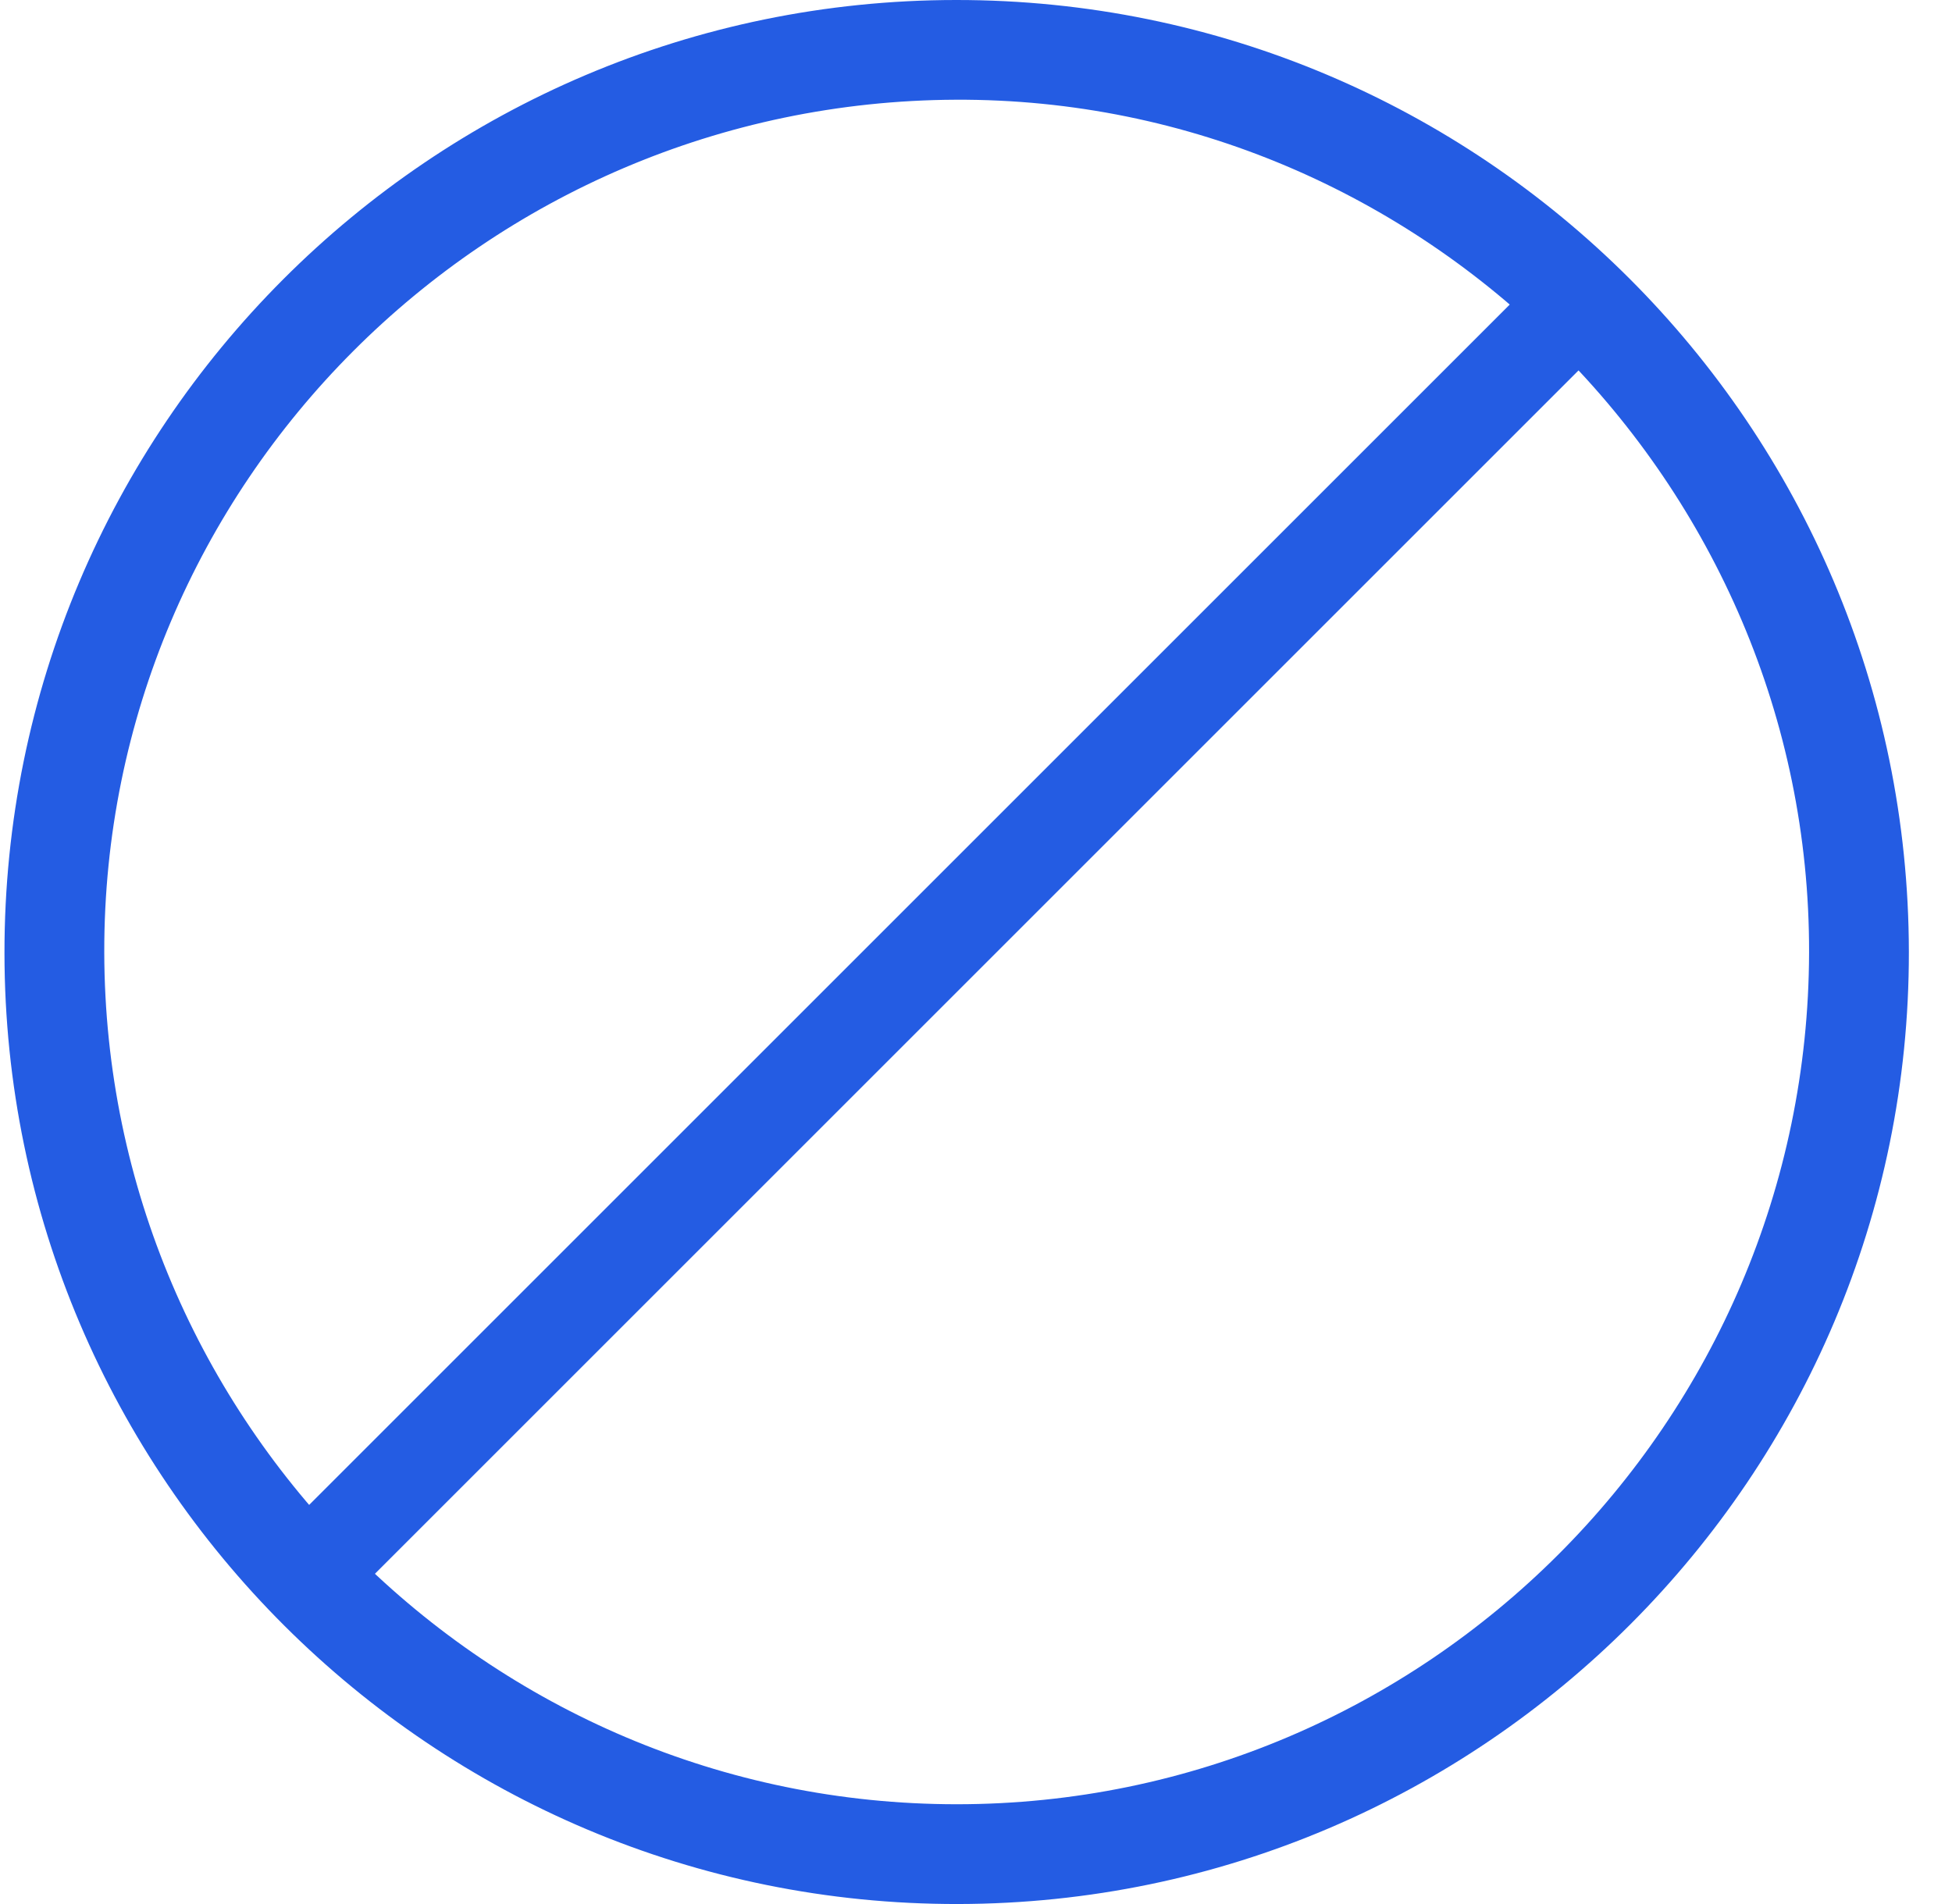
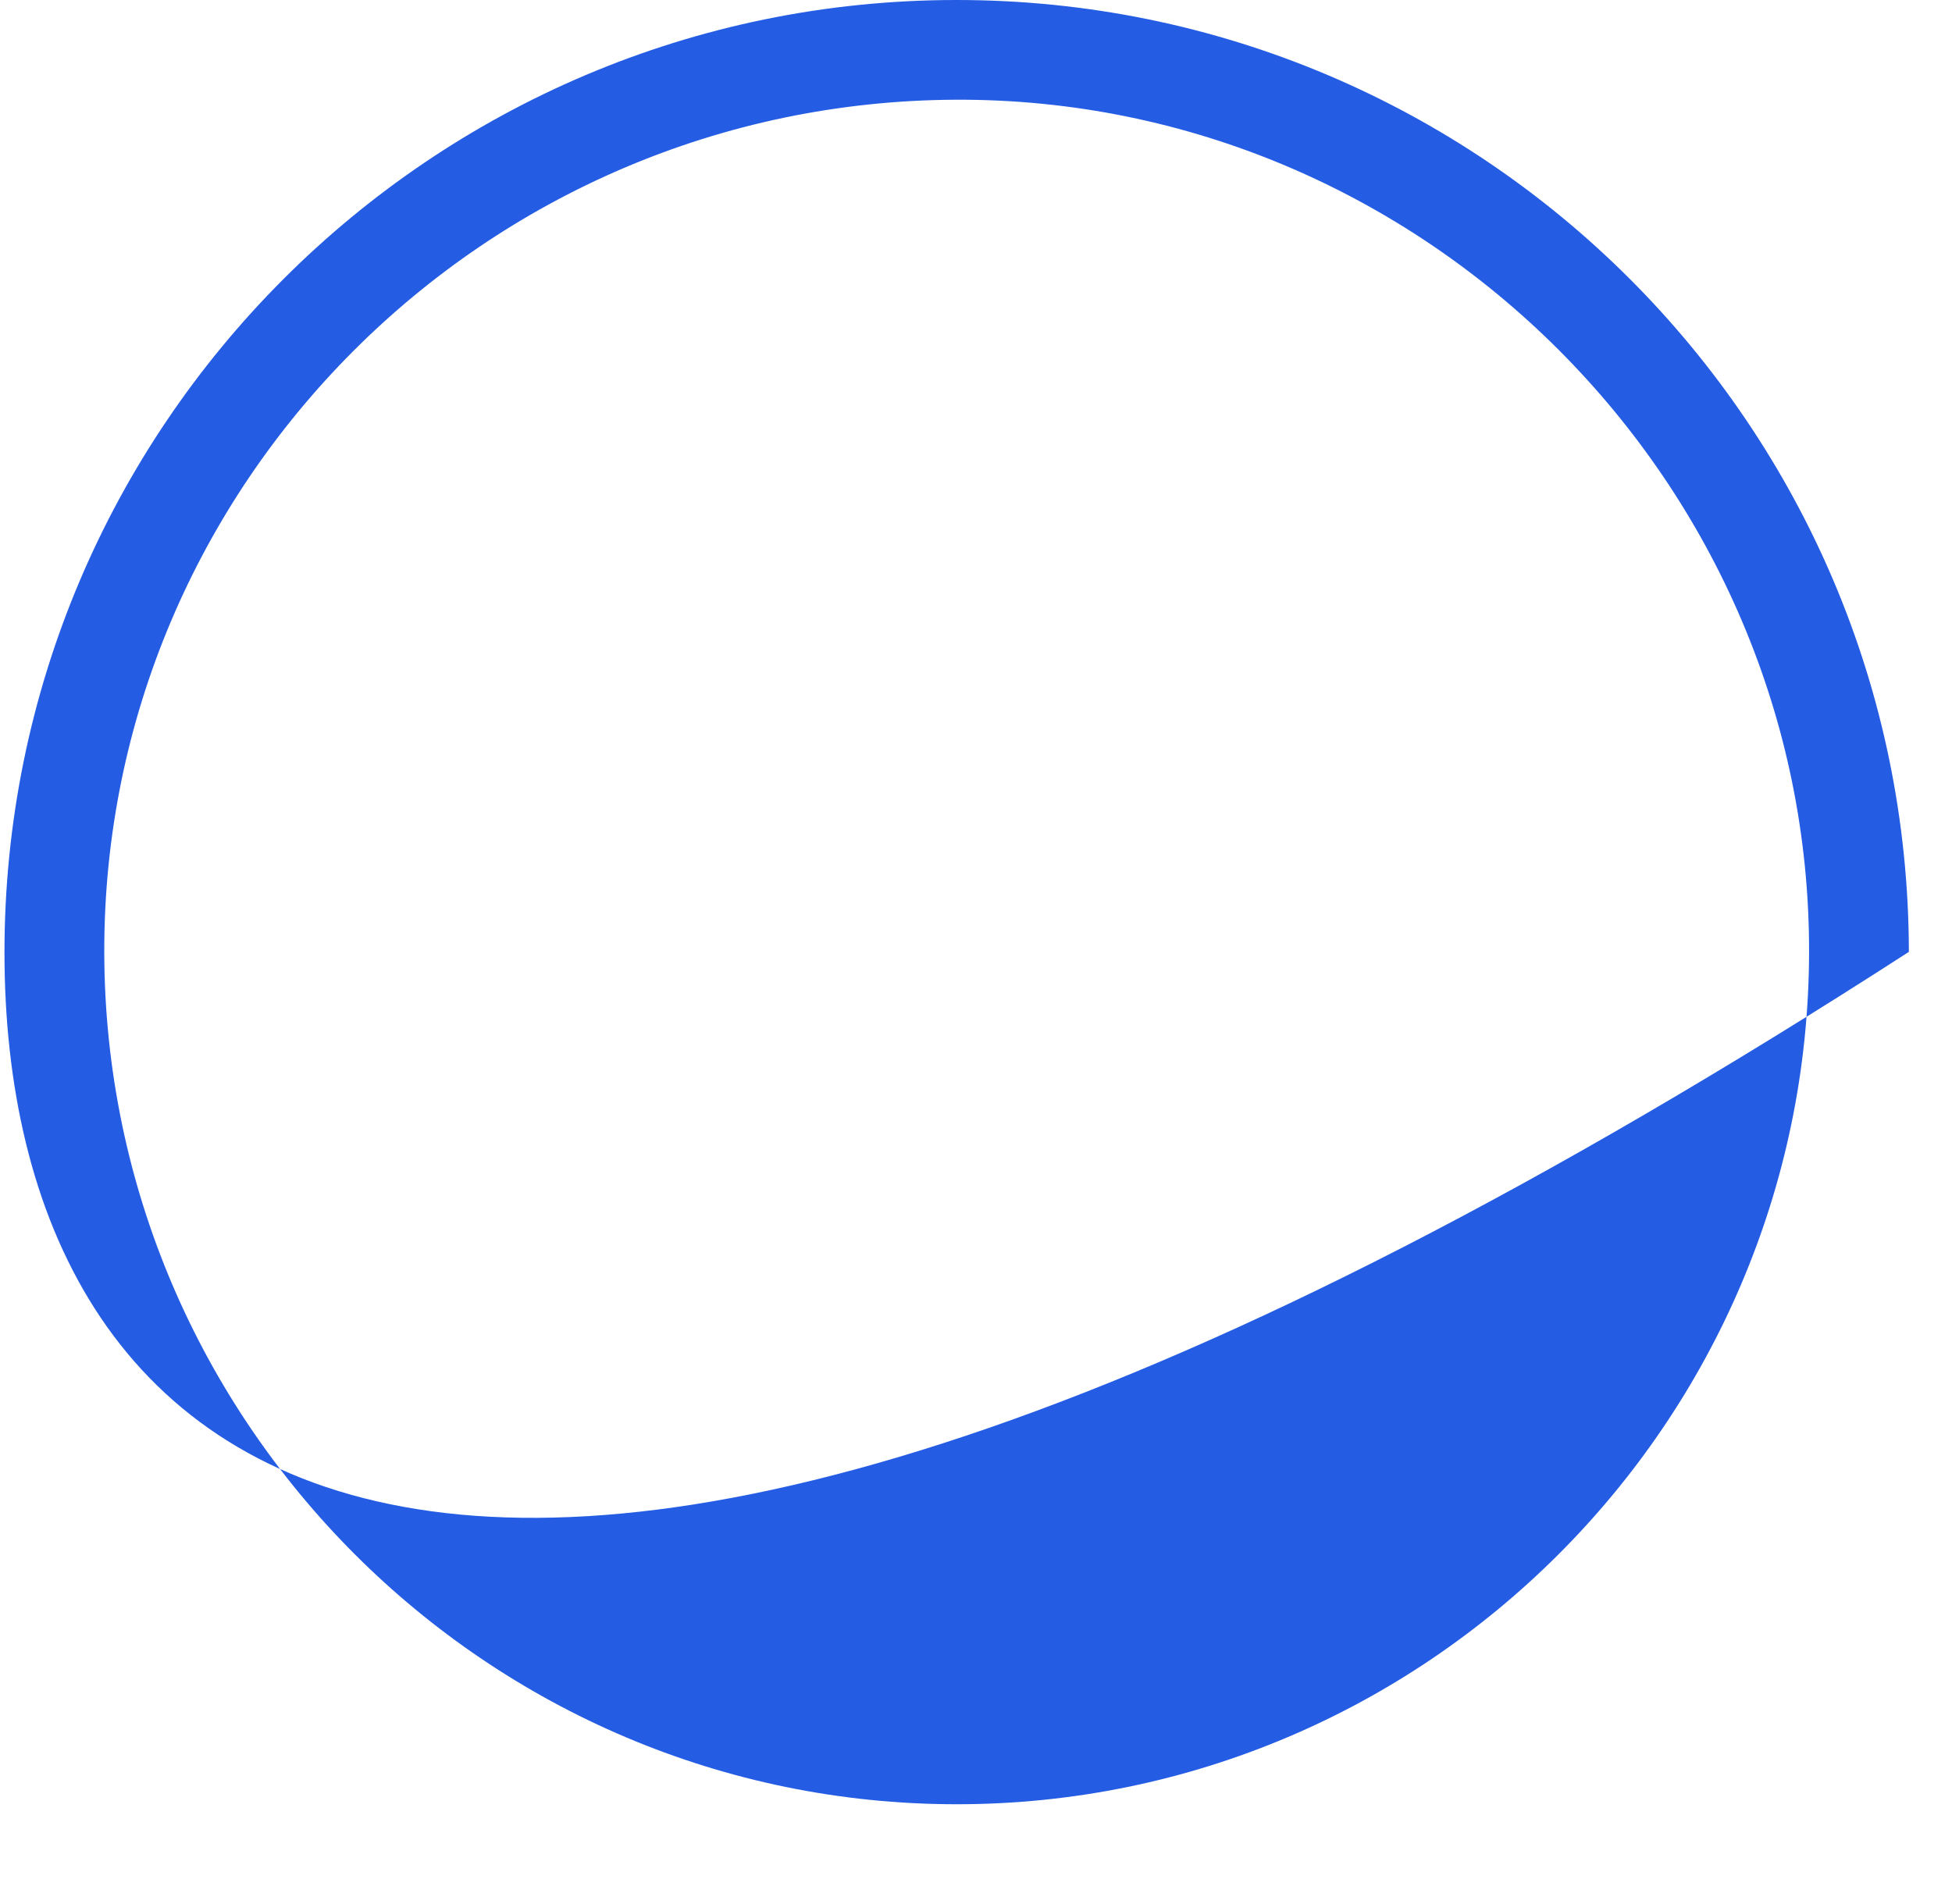
<svg xmlns="http://www.w3.org/2000/svg" width="41" height="40" viewBox="0 0 41 40" fill="none">
  <g clip-path="url(#clip0_717:617)">
-     <path d="M40.094 19.997C40.107 31.007 31.15 39.98 20.127 40C9.092 40.02 0.102 31.054 0.094 20.022C0.085 8.978 9.042 0.006 20.081 2.85767e-06C31.125 -0.006 40.08 8.942 40.094 19.997ZM20.093 37.904C29.944 37.905 37.976 29.878 37.998 20.01C38.02 10.161 29.908 2.053 20.074 2.095C10.189 2.137 2.17 10.17 2.19 20.009C2.211 29.875 10.242 37.903 20.093 37.904Z" fill="#245CE3" />
-     <line x1="7.043" y1="32.48" x2="33.418" y2="6.105" stroke="#245CE3" stroke-width="2" />
+     <path d="M40.094 19.997C9.092 40.02 0.102 31.054 0.094 20.022C0.085 8.978 9.042 0.006 20.081 2.85767e-06C31.125 -0.006 40.08 8.942 40.094 19.997ZM20.093 37.904C29.944 37.905 37.976 29.878 37.998 20.01C38.02 10.161 29.908 2.053 20.074 2.095C10.189 2.137 2.17 10.17 2.19 20.009C2.211 29.875 10.242 37.903 20.093 37.904Z" fill="#245CE3" />
  </g>
  <defs>
    <clipPath id="clip0_717:617">
      <rect width="40" height="40" fill="white" transform="translate(0.094)" />
    </clipPath>
  </defs>
</svg>